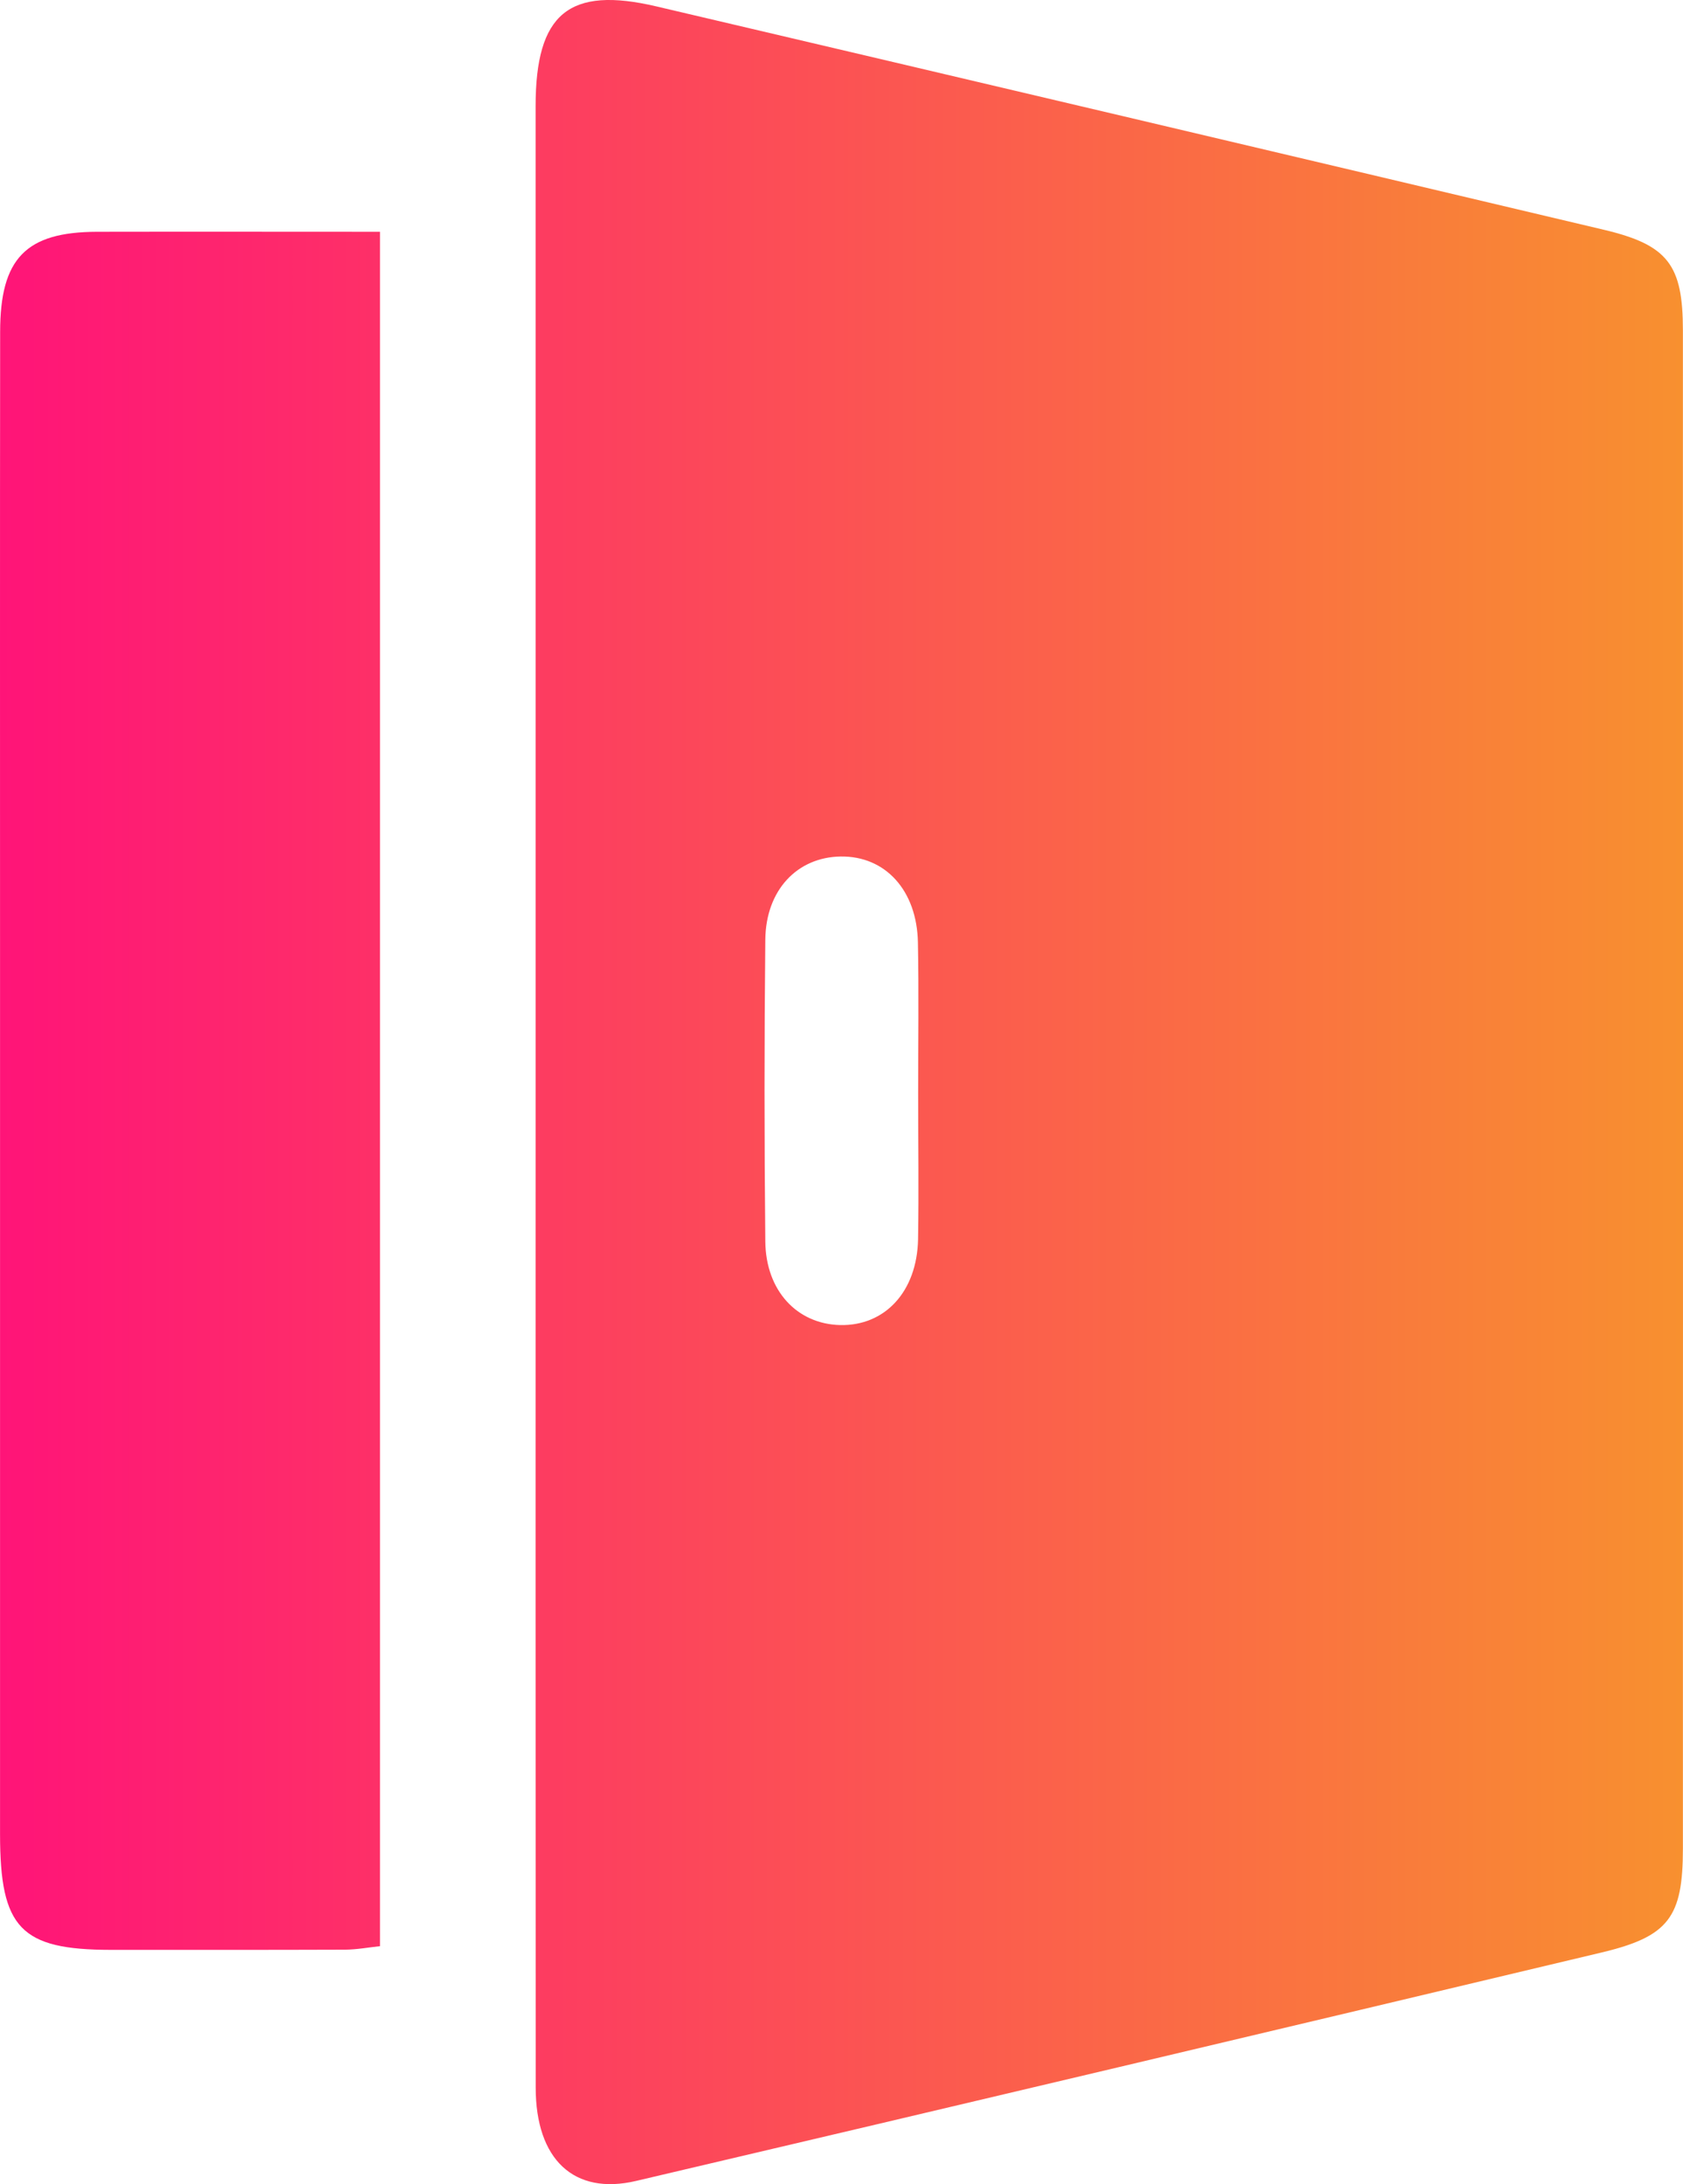
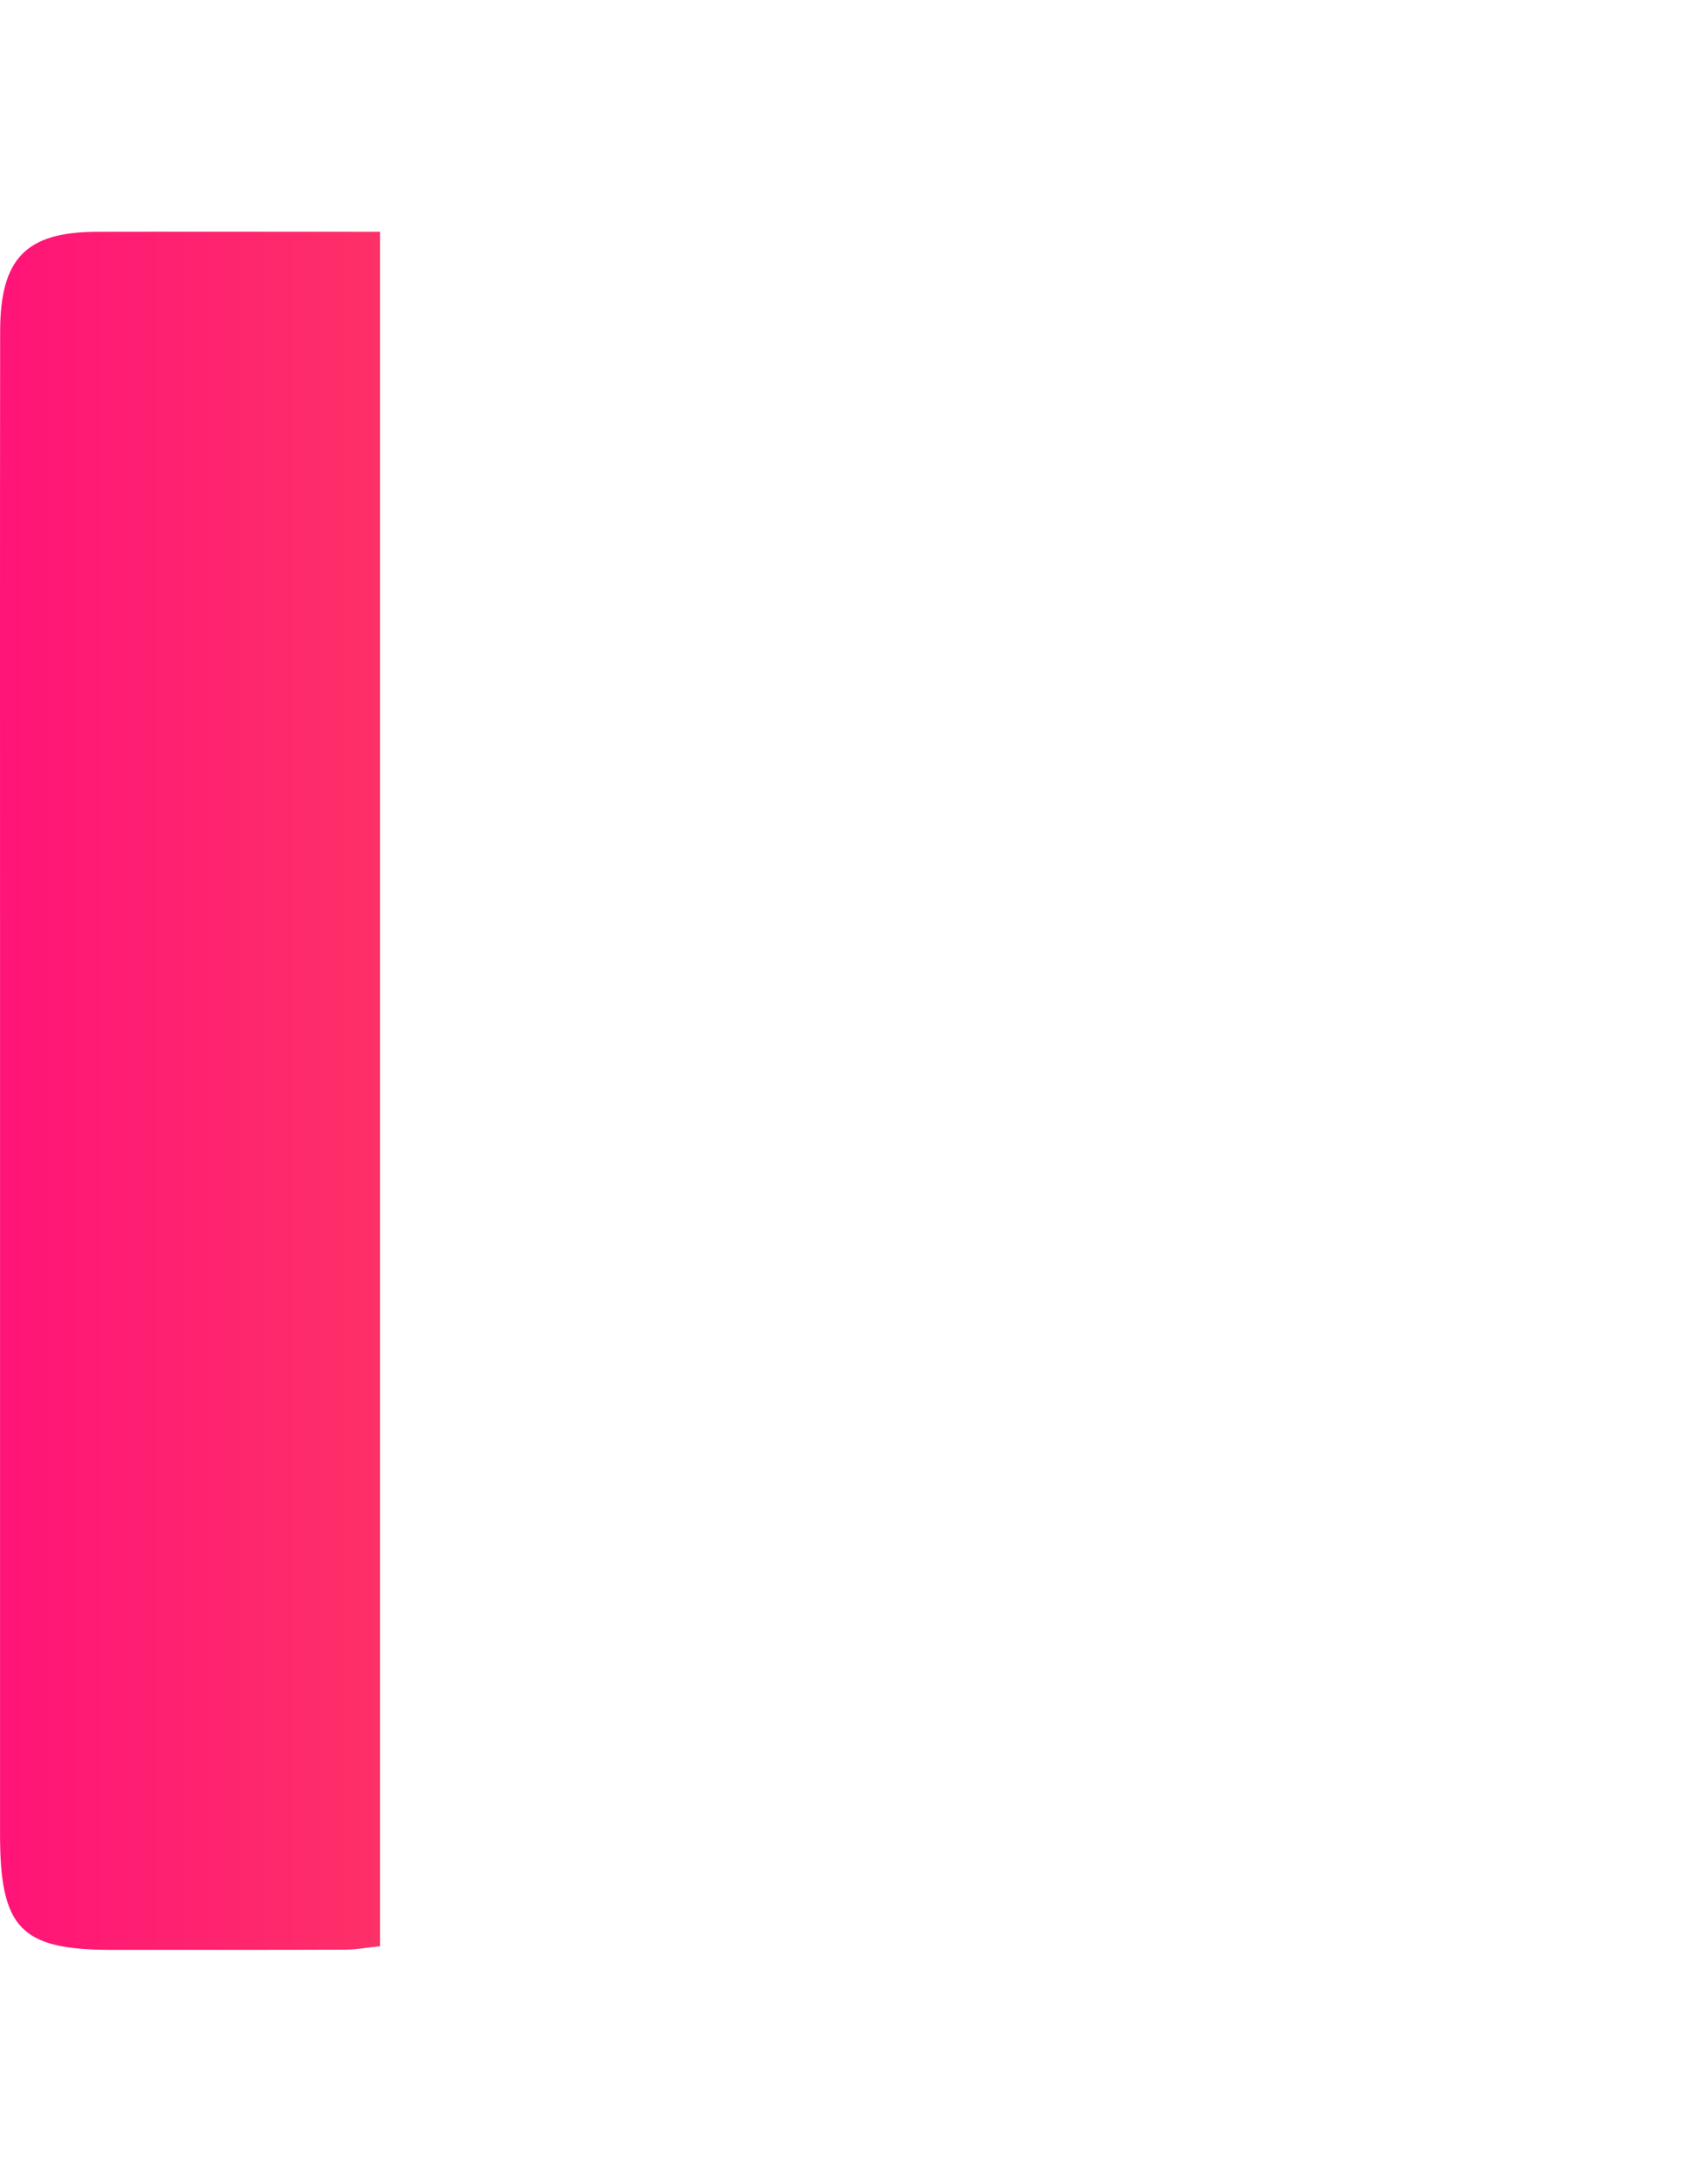
<svg xmlns="http://www.w3.org/2000/svg" width="37" height="48" viewBox="0 0 37 48" fill="none">
-   <path d="M11.775 23.998C11.775 16.776 11.775 9.555 11.775 2.333C11.775 0.299 12.506 -0.313 14.436 0.142C21.379 1.771 28.319 3.406 35.258 5.049C36.672 5.384 36.998 5.821 36.998 7.265C37.001 18.384 37.001 29.504 36.998 40.622C36.998 42.134 36.687 42.557 35.209 42.909C28.136 44.593 21.061 46.269 13.984 47.929C12.616 48.251 11.777 47.455 11.777 45.878C11.773 38.586 11.775 31.291 11.775 23.998ZM20.185 24.028C20.185 22.923 20.201 21.819 20.18 20.713C20.159 19.564 19.461 18.808 18.48 18.823C17.527 18.838 16.837 19.559 16.825 20.649C16.802 22.859 16.802 25.069 16.825 27.281C16.835 28.369 17.525 29.098 18.471 29.12C19.455 29.141 20.159 28.386 20.183 27.238C20.201 26.17 20.185 25.099 20.185 24.028Z" fill="url(#paint0_linear_131_590)" />
  <path d="M8.354 5.094C8.354 17.691 8.354 30.186 8.354 42.77C8.112 42.795 7.849 42.845 7.584 42.847C5.869 42.853 4.153 42.851 2.437 42.851C0.457 42.849 0.001 42.375 0.001 40.311C0.001 34.022 0.001 27.734 0.001 21.445C0.001 16.729 -0.002 12.011 0.003 7.295C0.003 5.68 0.568 5.098 2.132 5.094C4.189 5.09 6.245 5.094 8.354 5.094Z" fill="url(#paint1_linear_131_590)" />
  <defs>
    <linearGradient id="paint0_linear_131_590" x1="0" y1="36.403" x2="37.597" y2="36.403" gradientUnits="userSpaceOnUse">
      <stop stop-color="#FF1478" />
      <stop offset="1" stop-color="#F8922E" />
    </linearGradient>
    <linearGradient id="paint1_linear_131_590" x1="0" y1="36.403" x2="37.597" y2="36.403" gradientUnits="userSpaceOnUse">
      <stop stop-color="#FF1478" />
      <stop offset="1" stop-color="#F8922E" />
    </linearGradient>
  </defs>
</svg>